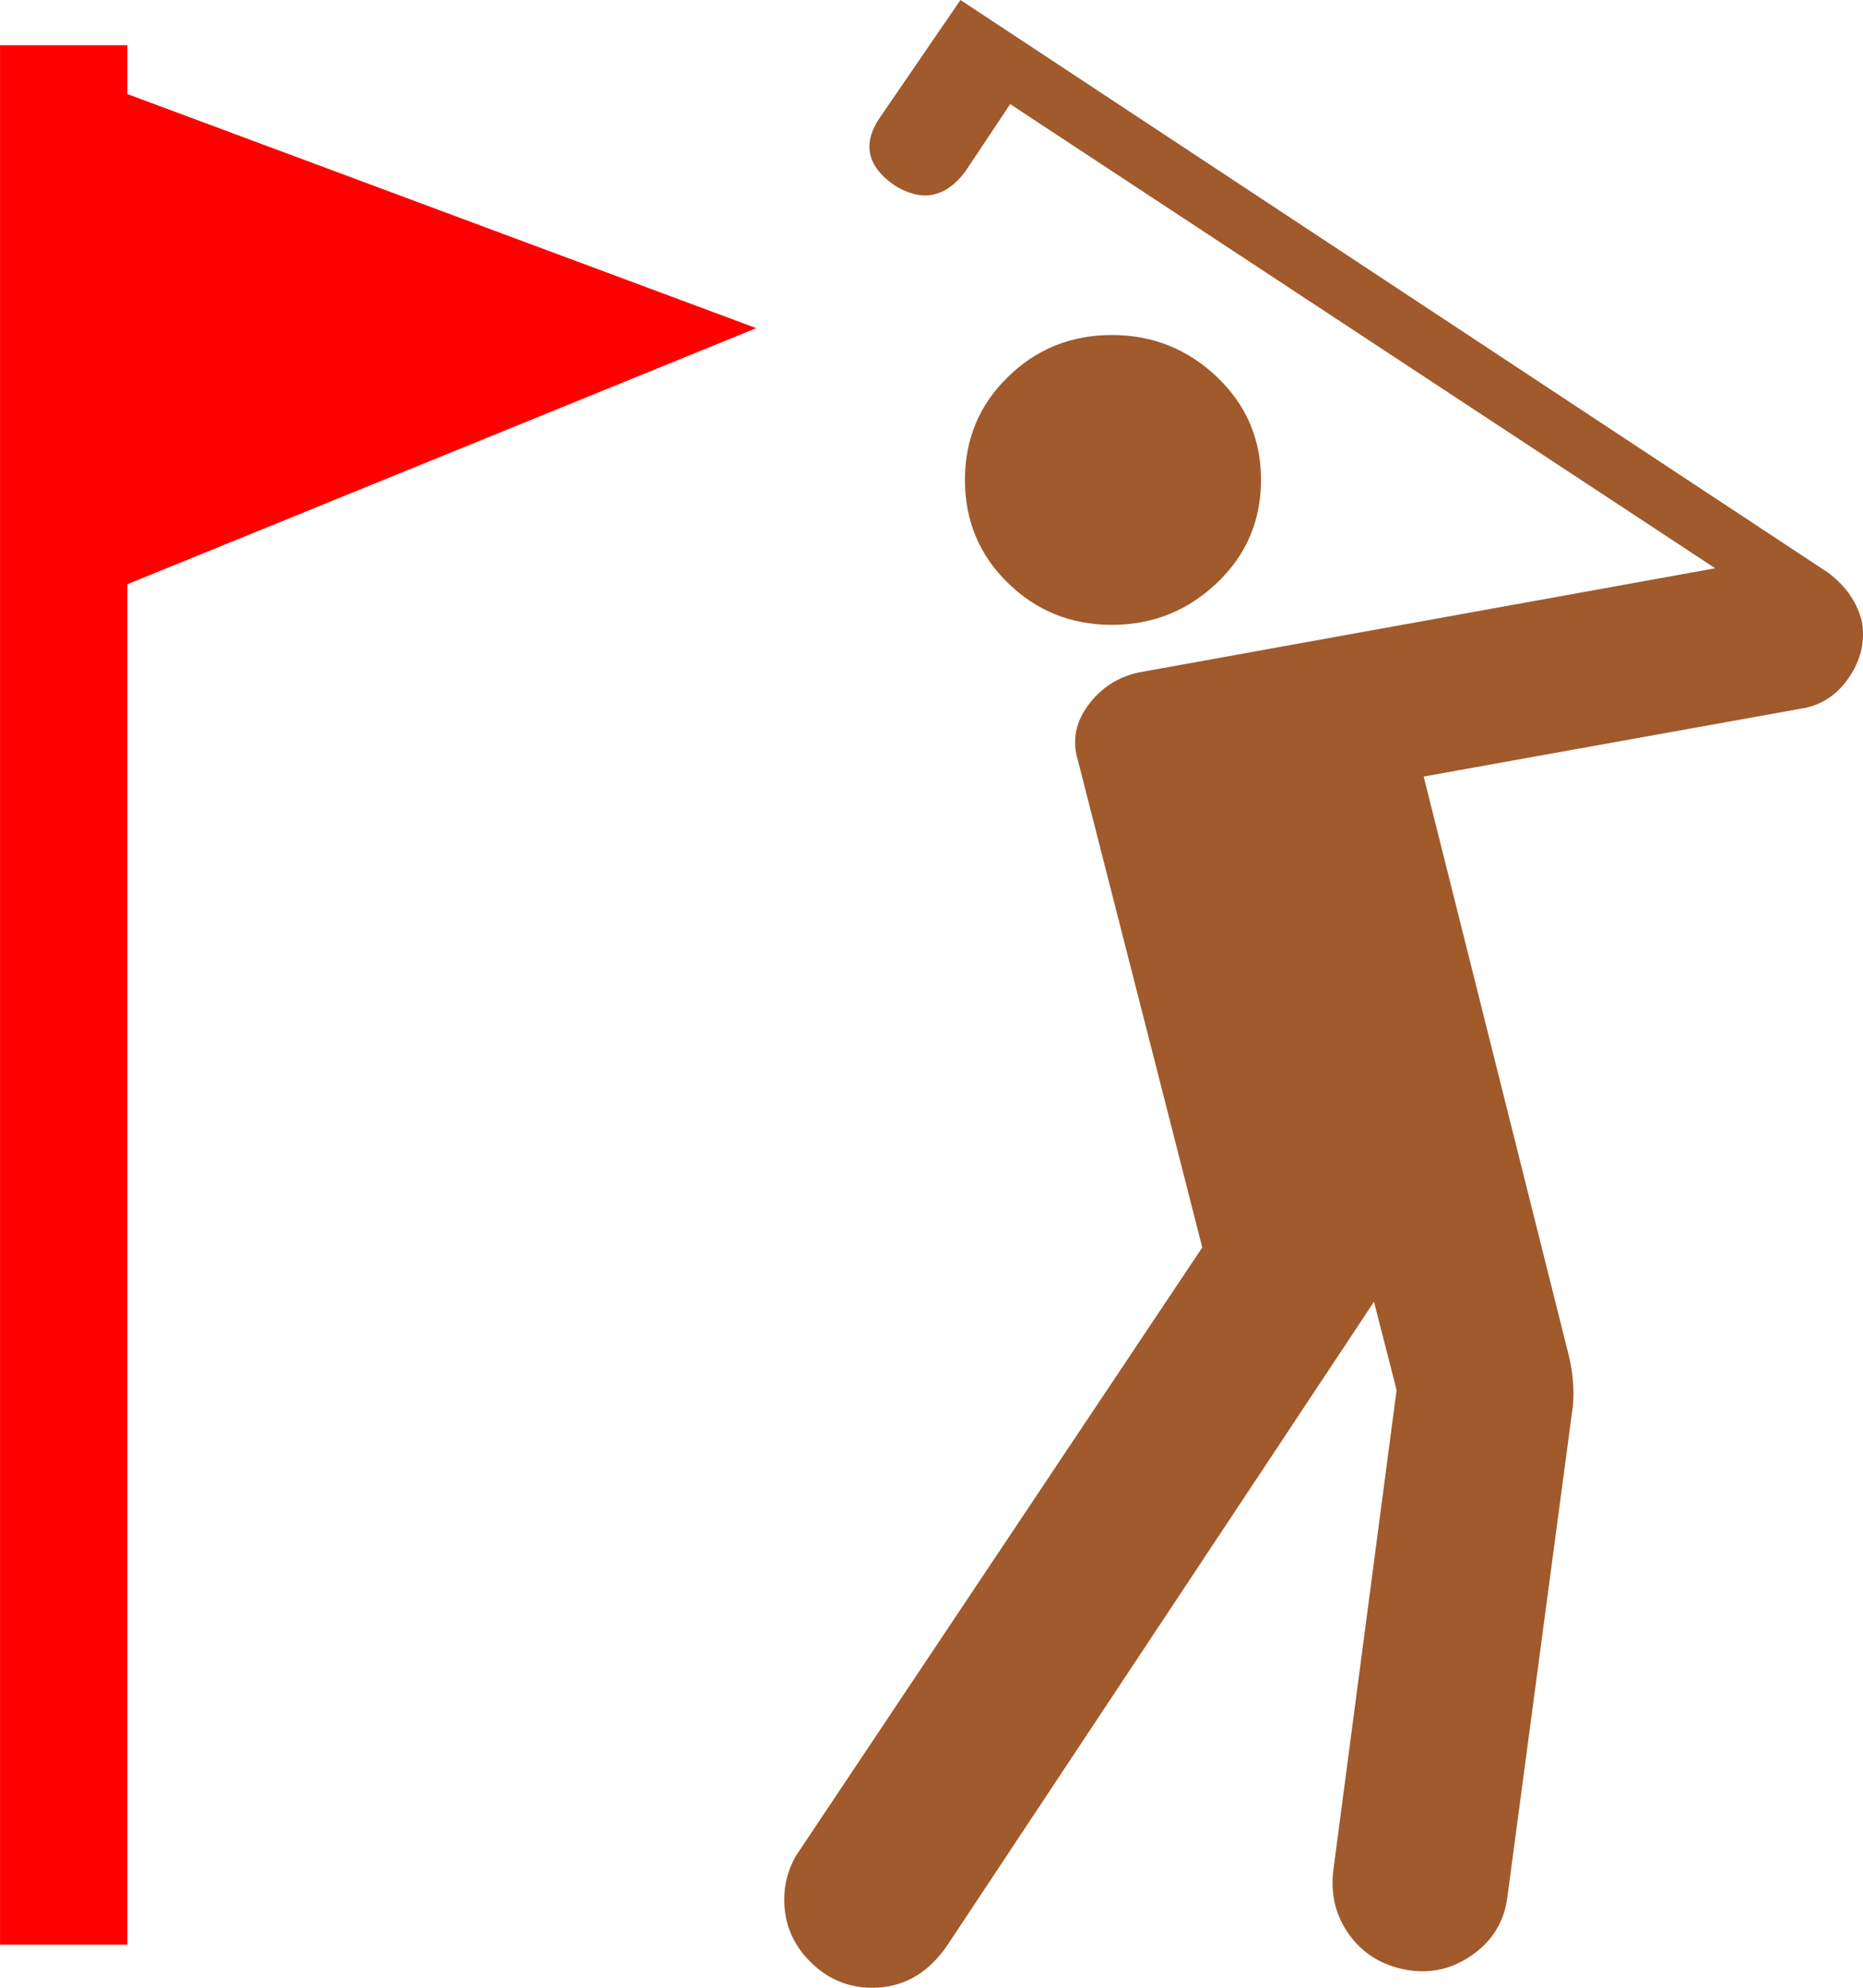
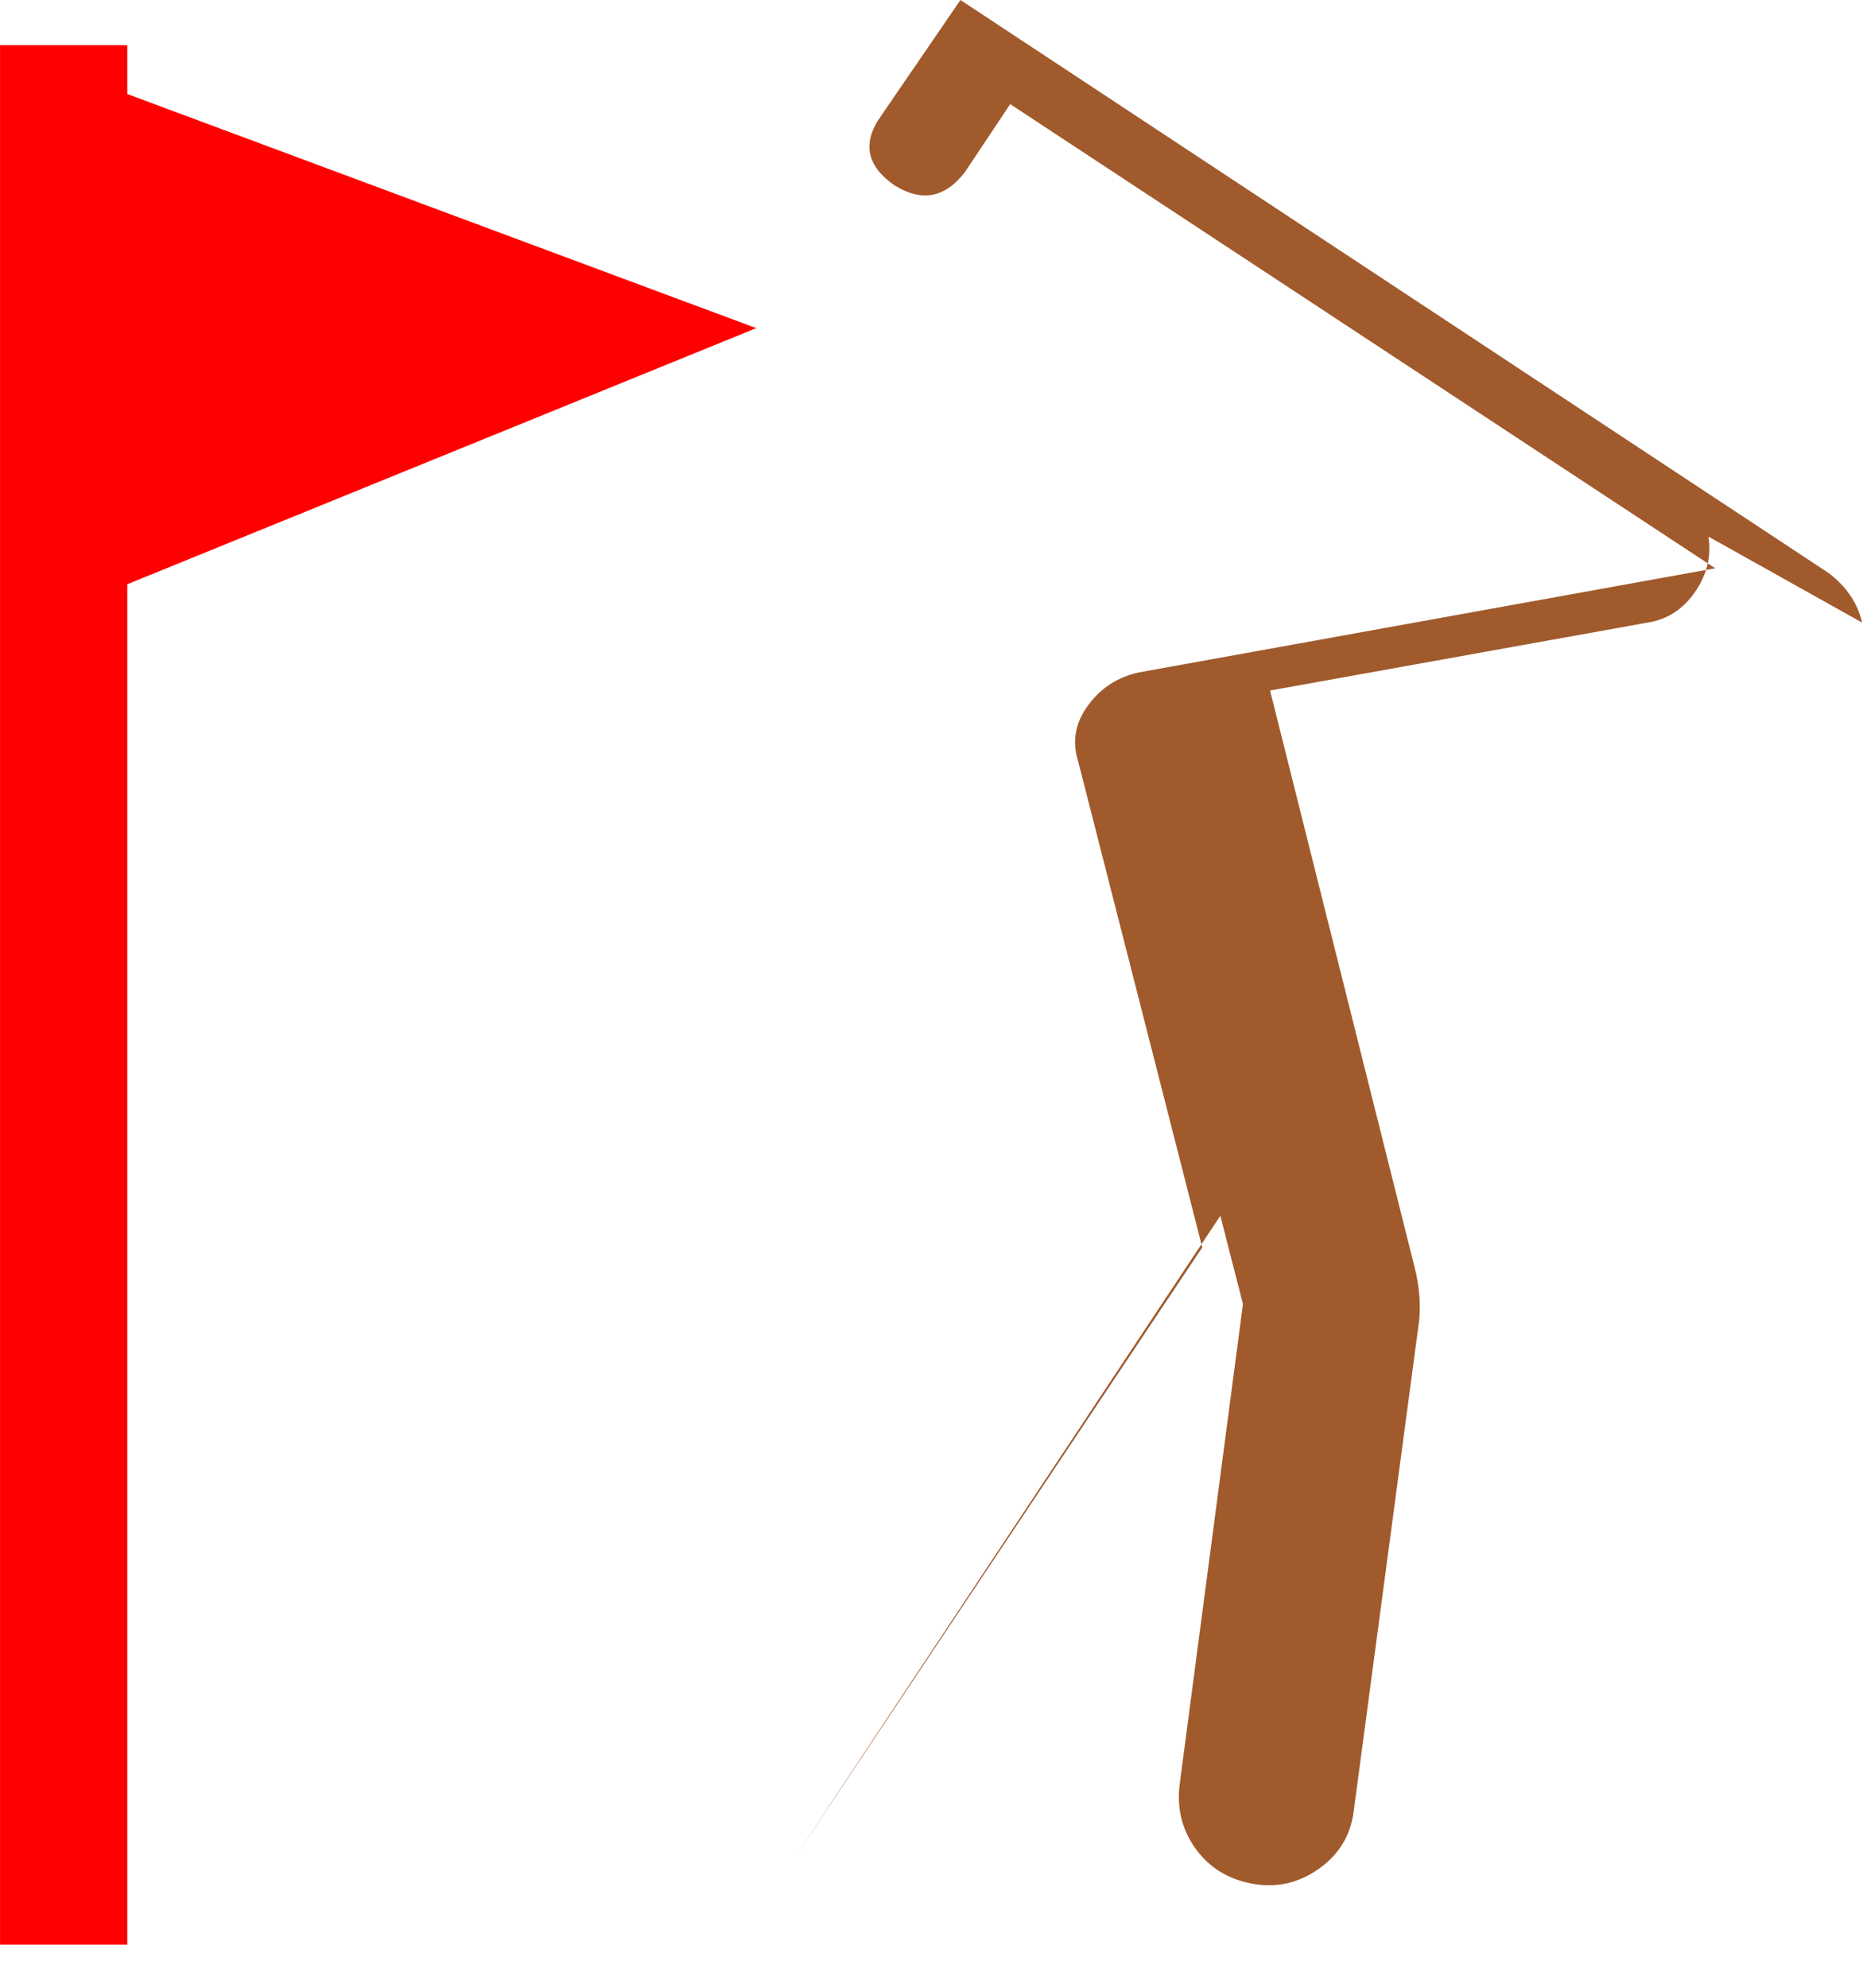
<svg xmlns="http://www.w3.org/2000/svg" xmlns:ns1="http://www.inkscape.org/namespaces/inkscape" xmlns:ns2="http://sodipodi.sourceforge.net/DTD/sodipodi-0.dtd" version="1.1" x="0px" y="0px" width="150" height="160" viewBox="0 0 150 160" enable-background="new 0 0 580 580" xml:space="preserve" id="svg2" ns1:version="0.92.2 (5c3e80d, 2017-08-06)" ns2:docname="23.svg">
  <defs id="defs19" />
  <ns2:namedview pagecolor="#ffffff" bordercolor="#666666" borderopacity="1" objecttolerance="10" gridtolerance="10" guidetolerance="10" ns1:pageopacity="0" ns1:pageshadow="2" ns1:window-width="1680" ns1:window-height="987" id="namedview17" showgrid="true" fit-margin-top="0" fit-margin-left="0" fit-margin-right="0" fit-margin-bottom="0" ns1:zoom="0.8137931" ns1:cx="107.57746" ns1:cy="182.51276" ns1:window-x="-8" ns1:window-y="-8" ns1:window-maximized="1" ns1:current-layer="svg2">
    <ns1:grid type="xygrid" id="grid814" />
  </ns2:namedview>
  <polygon points="50.339,534.896 83.081,534.896 83.081,185.056 244.864,119.197 83.081,58.995 83.081,46.44 50.339,46.44 " id="polygon11" style="fill:#ff0000" transform="matrix(0.313,0,0,0.313,-15.753,-10.896)" />
-   <path d="m 97.982,46.924 c 2.366,-2.249 3.548,-5.012 3.548,-8.289 0,-3.281 -1.183,-6.046 -3.548,-8.295 -2.366,-2.249 -5.186,-3.373 -8.462,-3.373 -3.272,0 -6.062,1.124 -8.368,3.373 -2.306,2.249 -3.459,5.014 -3.459,8.295 0,3.278 1.153,6.041 3.459,8.289 2.306,2.249 5.095,3.373 8.368,3.373 3.276,0 6.097,-1.124 8.462,-3.373 z" id="path13" ns1:connector-curvature="0" style="fill:#a05a2c;stroke-width:0.313" />
-   <path d="m 149.926,50.113 c -0.363,-1.579 -1.271,-2.916 -2.726,-4.01 L 77.331,-3.8867187e-6 70.963,9.293 c -1.577,2.187 -1.212,4.071 1.094,5.65 2.181,1.335 4.059,0.97 5.636,-1.095 l 3.643,-5.467 56.765,37.361 -46.392,8.381 c -1.699,0.363 -3.064,1.244 -4.095,2.642 -1.031,1.398 -1.304,2.886 -0.819,4.466 l 10.006,39.18 -32.749,49.023 c -0.607,1.09 -0.91,2.243 -0.91,3.459 0,1.943 0.698,3.613 2.093,5.011 1.395,1.398 3.063,2.096 5.003,2.097 2.547,-3.1e-4 4.609,-1.214 6.185,-3.643 l 34.204,-51.576 1.821,7.108 -5.092,38.635 c -0.244,1.943 0.18,3.674 1.271,5.194 1.092,1.52 2.608,2.462 4.548,2.825 1.943,0.363 3.733,-0.032 5.369,-1.184 1.636,-1.153 2.576,-2.703 2.821,-4.649 l 5.275,-39.541 c 0.122,-1.338 0.002,-2.736 -0.361,-4.193 l -11.65,-46.471 30.39,-5.467 c 1.577,-0.241 2.85,-1.06 3.82,-2.458 0.97,-1.397 1.333,-2.886 1.088,-4.465 z" id="path15" ns1:connector-curvature="0" style="fill:#a05a2c;stroke-width:0.313" />
+   <path d="m 149.926,50.113 c -0.363,-1.579 -1.271,-2.916 -2.726,-4.01 L 77.331,-3.8867187e-6 70.963,9.293 c -1.577,2.187 -1.212,4.071 1.094,5.65 2.181,1.335 4.059,0.97 5.636,-1.095 l 3.643,-5.467 56.765,37.361 -46.392,8.381 c -1.699,0.363 -3.064,1.244 -4.095,2.642 -1.031,1.398 -1.304,2.886 -0.819,4.466 l 10.006,39.18 -32.749,49.023 l 34.204,-51.576 1.821,7.108 -5.092,38.635 c -0.244,1.943 0.18,3.674 1.271,5.194 1.092,1.52 2.608,2.462 4.548,2.825 1.943,0.363 3.733,-0.032 5.369,-1.184 1.636,-1.153 2.576,-2.703 2.821,-4.649 l 5.275,-39.541 c 0.122,-1.338 0.002,-2.736 -0.361,-4.193 l -11.65,-46.471 30.39,-5.467 c 1.577,-0.241 2.85,-1.06 3.82,-2.458 0.97,-1.397 1.333,-2.886 1.088,-4.465 z" id="path15" ns1:connector-curvature="0" style="fill:#a05a2c;stroke-width:0.313" />
</svg>